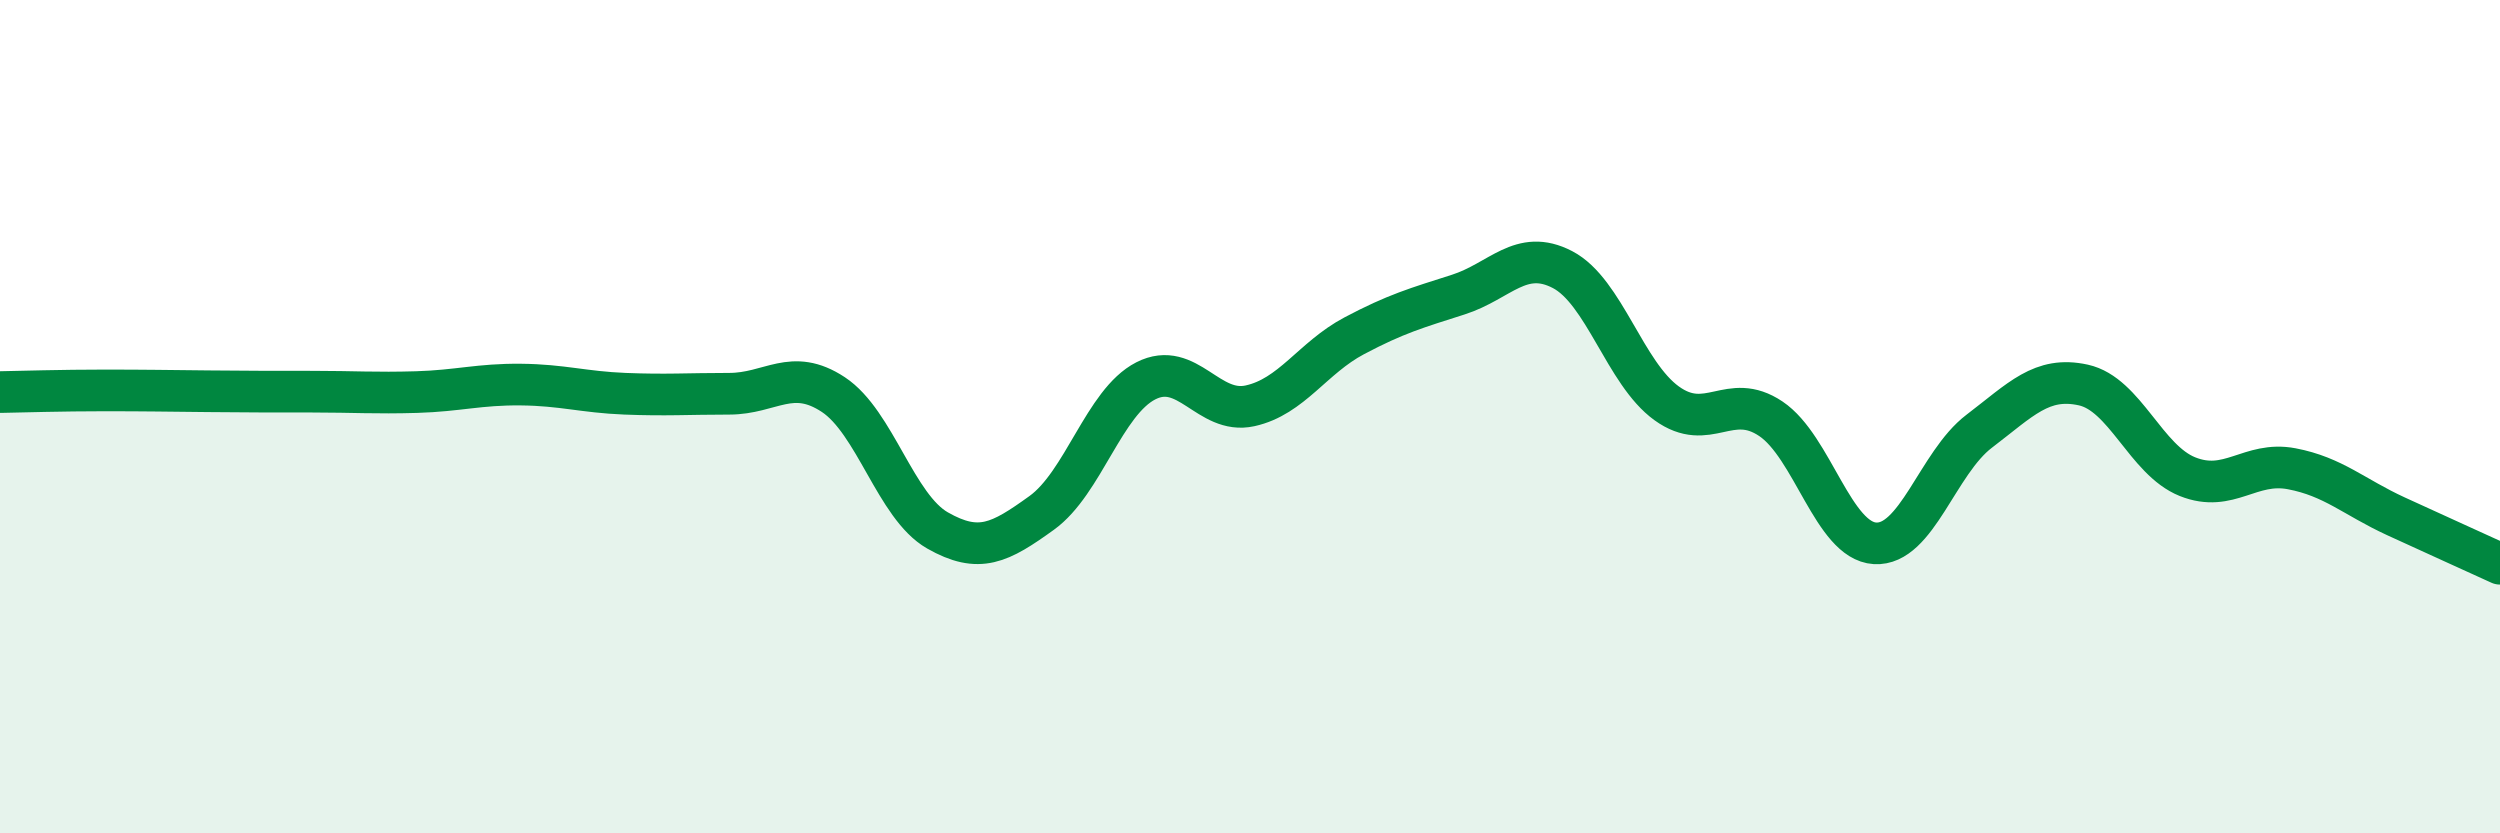
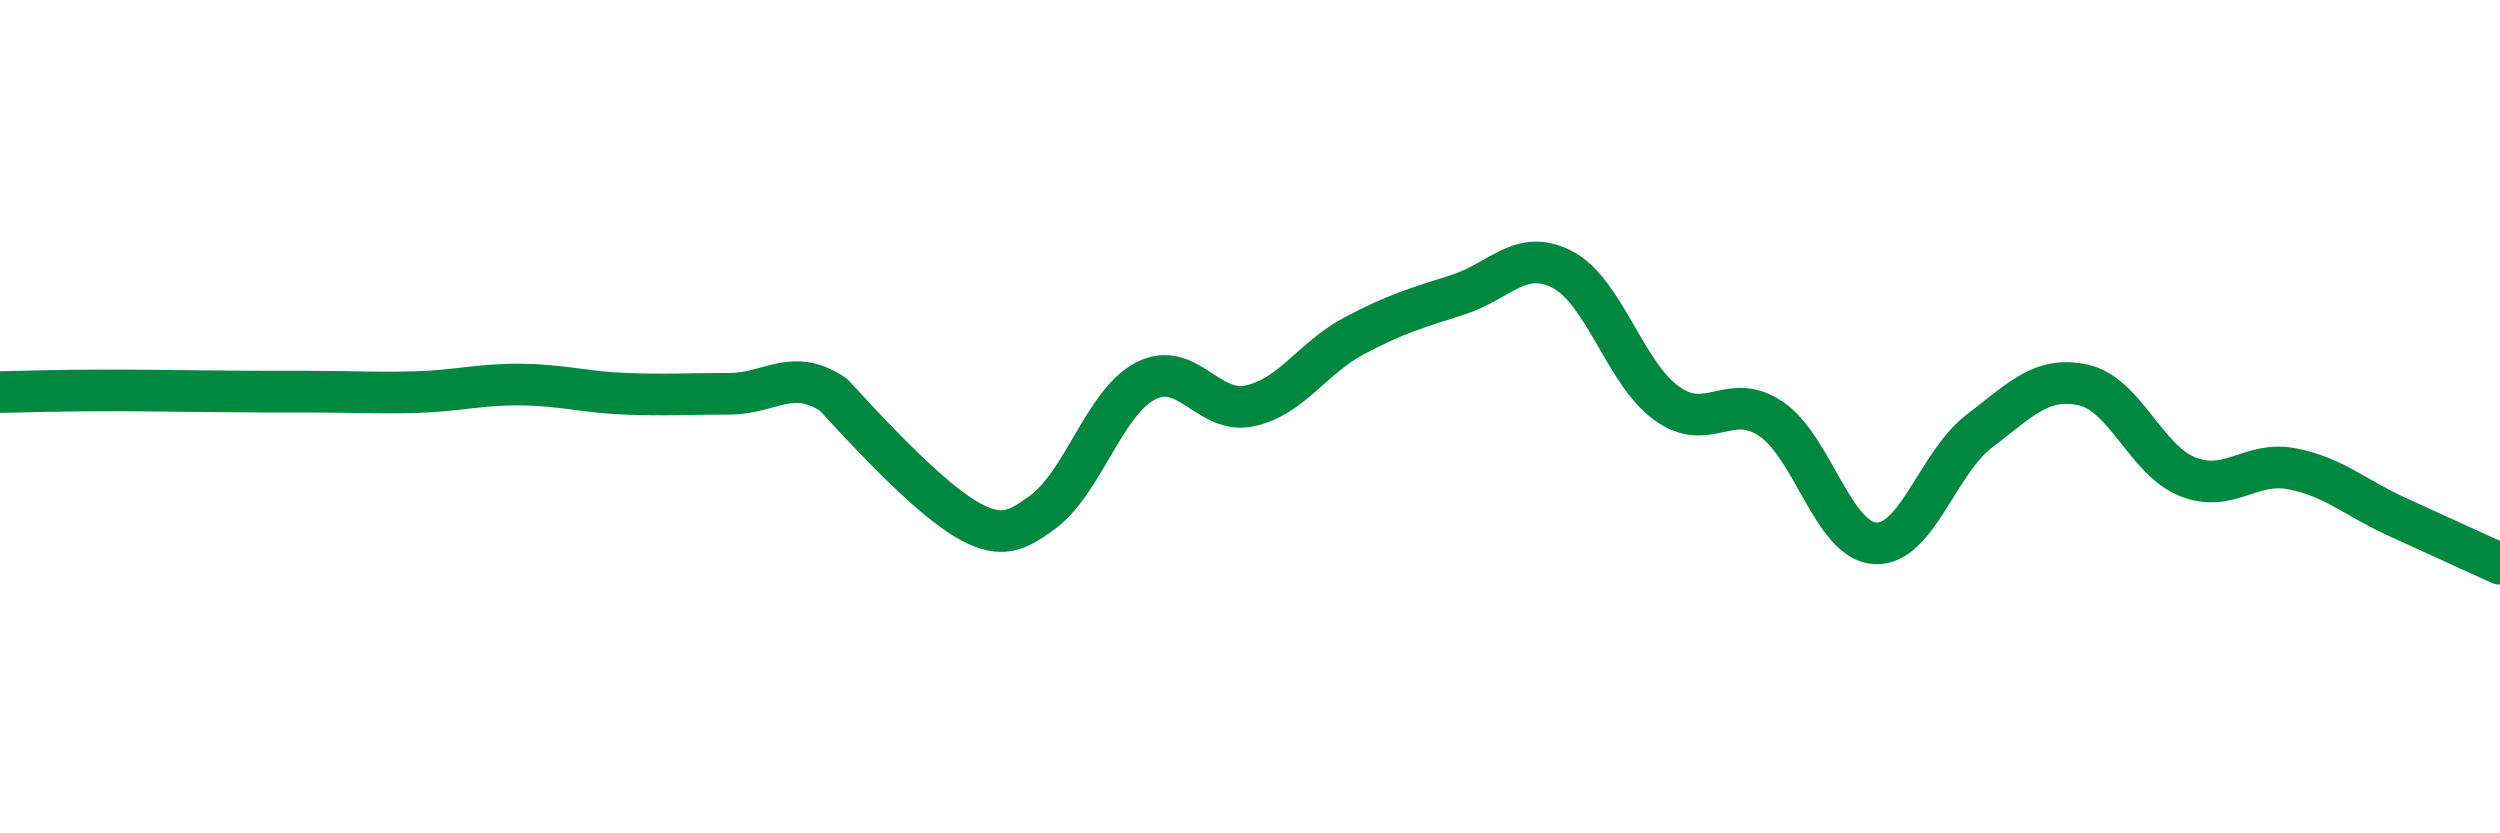
<svg xmlns="http://www.w3.org/2000/svg" width="60" height="20" viewBox="0 0 60 20">
-   <path d="M 0,9.41 C 0.5,9.4 1.5,9.37 2.5,9.37 C 3.5,9.37 4,9.38 5,9.39 C 6,9.4 6.5,9.4 7.5,9.4 C 8.5,9.4 9,9.44 10,9.41 C 11,9.38 11.5,9.22 12.5,9.23 C 13.5,9.24 14,9.41 15,9.45 C 16,9.49 16.5,9.45 17.5,9.45 C 18.5,9.45 19,8.81 20,9.47 C 21,10.13 21.5,12.16 22.5,12.73 C 23.5,13.3 24,13.03 25,12.31 C 26,11.59 26.5,9.65 27.5,9.14 C 28.5,8.63 29,9.96 30,9.74 C 31,9.52 31.5,8.59 32.5,8.06 C 33.5,7.53 34,7.39 35,7.07 C 36,6.75 36.5,5.95 37.5,6.47 C 38.5,6.99 39,8.96 40,9.68 C 41,10.4 41.5,9.38 42.5,10.05 C 43.5,10.72 44,12.98 45,13.04 C 46,13.1 46.5,11.11 47.5,10.35 C 48.5,9.59 49,9.02 50,9.24 C 51,9.46 51.5,11.04 52.5,11.44 C 53.5,11.84 54,11.06 55,11.25 C 56,11.44 56.5,11.93 57.5,12.39 C 58.5,12.85 59.5,13.3 60,13.53L60 20L0 20Z" fill="#008740" opacity="0.1" stroke-linecap="round" stroke-linejoin="round" />
-   <path d="M 0,9.41 C 0.5,9.4 1.5,9.37 2.5,9.37 C 3.5,9.37 4,9.38 5,9.39 C 6,9.4 6.5,9.4 7.5,9.4 C 8.5,9.4 9,9.44 10,9.41 C 11,9.38 11.5,9.22 12.5,9.23 C 13.5,9.24 14,9.41 15,9.45 C 16,9.49 16.5,9.45 17.5,9.45 C 18.5,9.45 19,8.81 20,9.47 C 21,10.13 21.5,12.16 22.5,12.73 C 23.5,13.3 24,13.03 25,12.31 C 26,11.59 26.5,9.65 27.5,9.14 C 28.5,8.63 29,9.96 30,9.74 C 31,9.52 31.5,8.59 32.5,8.06 C 33.5,7.53 34,7.39 35,7.07 C 36,6.75 36.5,5.95 37.5,6.47 C 38.5,6.99 39,8.96 40,9.68 C 41,10.4 41.5,9.38 42.5,10.05 C 43.5,10.72 44,12.98 45,13.04 C 46,13.1 46.5,11.11 47.5,10.35 C 48.5,9.59 49,9.02 50,9.24 C 51,9.46 51.5,11.04 52.5,11.44 C 53.5,11.84 54,11.06 55,11.25 C 56,11.44 56.5,11.93 57.5,12.39 C 58.5,12.85 59.5,13.3 60,13.53" stroke="#008740" stroke-width="1" fill="none" stroke-linecap="round" stroke-linejoin="round" />
+   <path d="M 0,9.41 C 0.5,9.4 1.5,9.37 2.5,9.37 C 3.5,9.37 4,9.38 5,9.39 C 6,9.4 6.5,9.4 7.5,9.4 C 8.5,9.4 9,9.44 10,9.41 C 11,9.38 11.5,9.22 12.5,9.23 C 13.5,9.24 14,9.41 15,9.45 C 16,9.49 16.5,9.45 17.5,9.45 C 18.5,9.45 19,8.81 20,9.47 C 23.5,13.3 24,13.03 25,12.31 C 26,11.59 26.5,9.65 27.5,9.14 C 28.5,8.63 29,9.96 30,9.74 C 31,9.52 31.5,8.59 32.5,8.06 C 33.5,7.53 34,7.39 35,7.07 C 36,6.75 36.5,5.95 37.5,6.47 C 38.5,6.99 39,8.96 40,9.68 C 41,10.4 41.5,9.38 42.5,10.05 C 43.5,10.72 44,12.98 45,13.04 C 46,13.1 46.5,11.11 47.5,10.35 C 48.5,9.59 49,9.02 50,9.24 C 51,9.46 51.5,11.04 52.5,11.44 C 53.5,11.84 54,11.06 55,11.25 C 56,11.44 56.5,11.93 57.5,12.39 C 58.5,12.85 59.5,13.3 60,13.53" stroke="#008740" stroke-width="1" fill="none" stroke-linecap="round" stroke-linejoin="round" />
</svg>